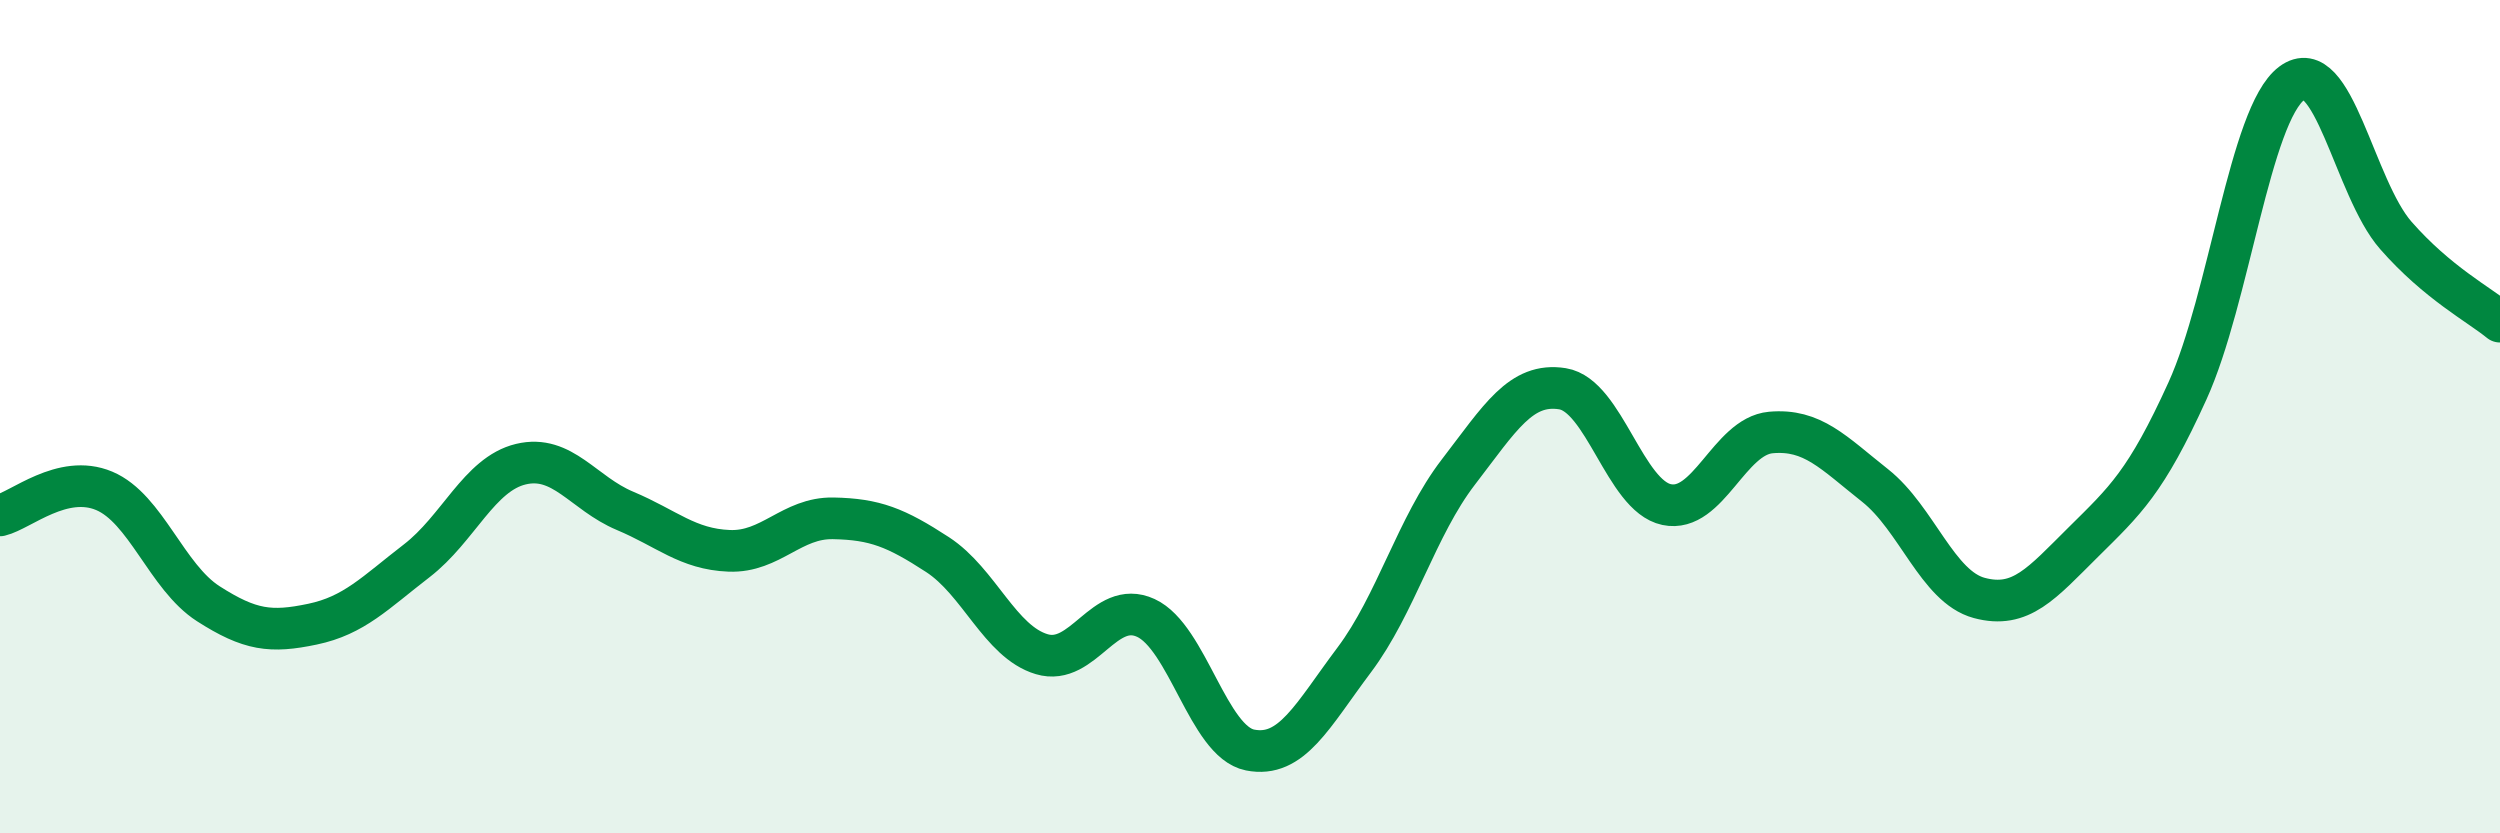
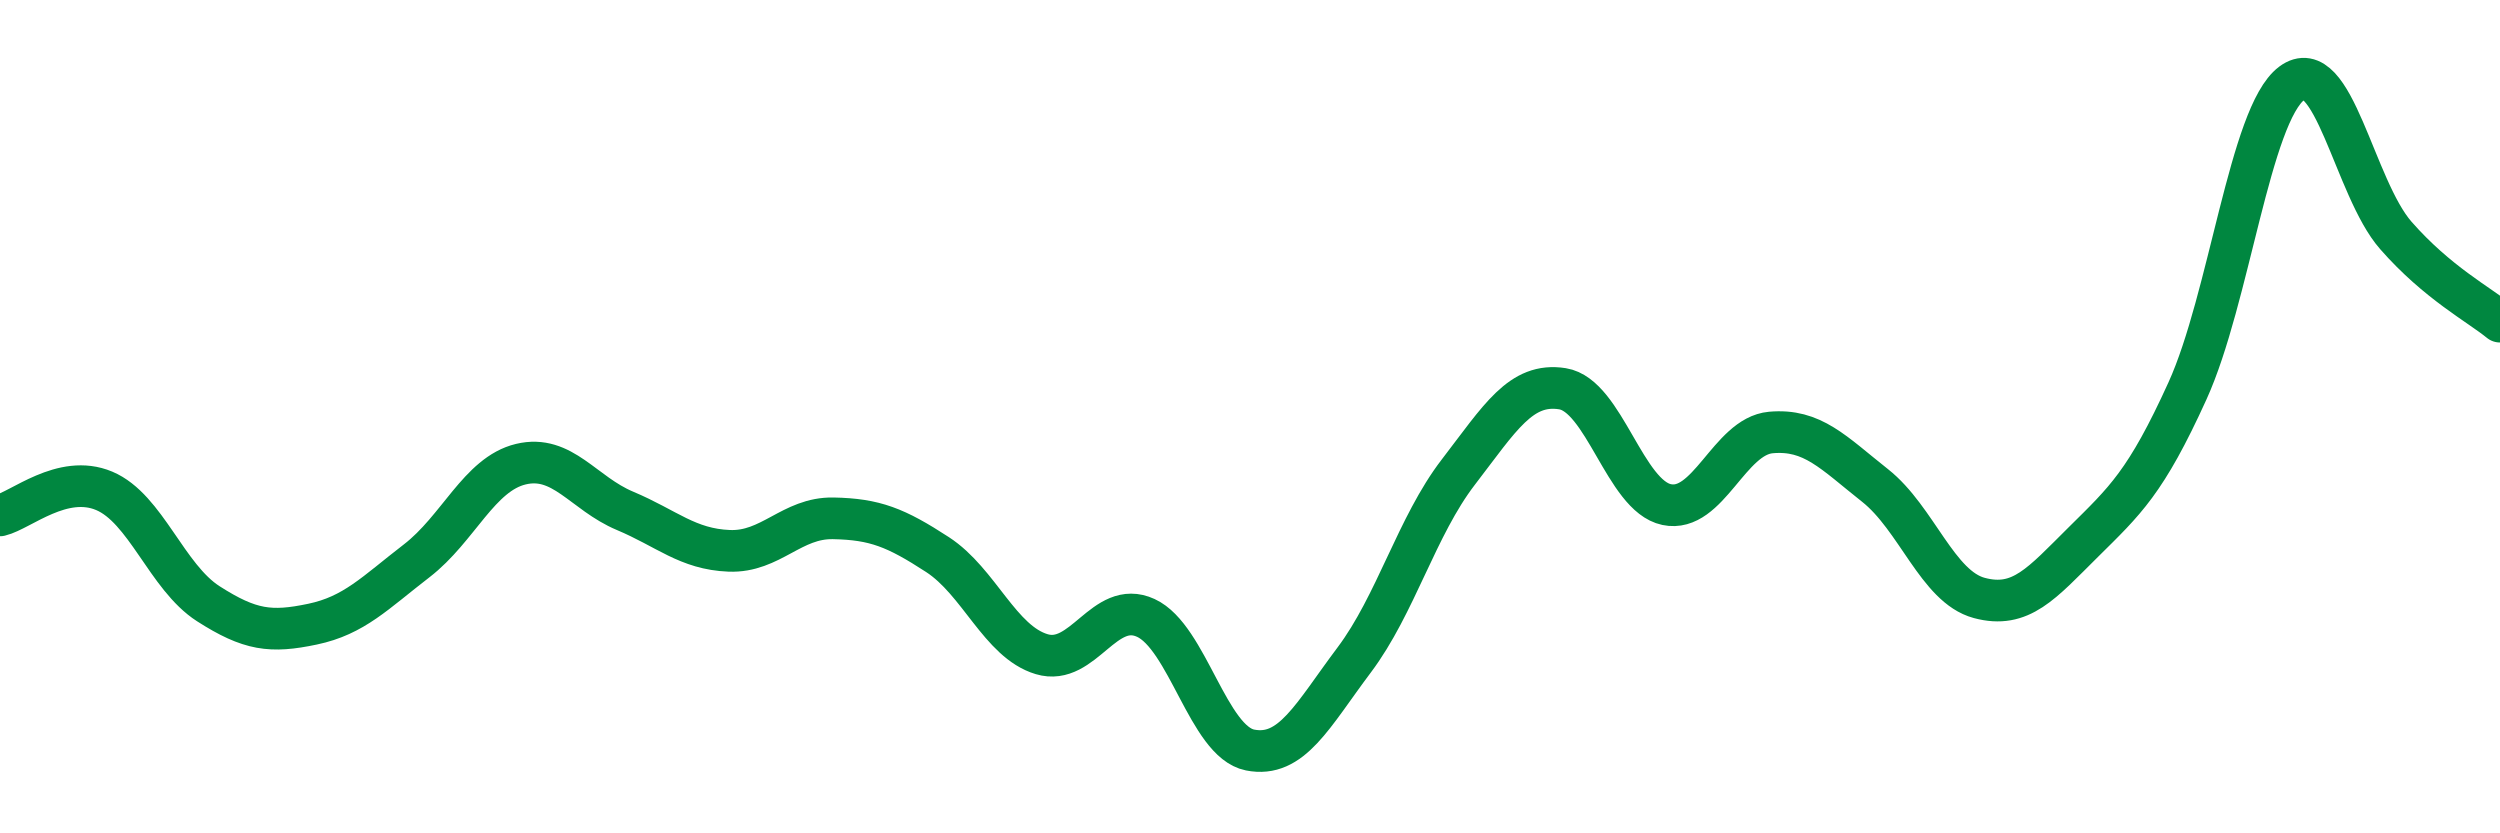
<svg xmlns="http://www.w3.org/2000/svg" width="60" height="20" viewBox="0 0 60 20">
-   <path d="M 0,12.37 C 0.5,12.25 1.5,11.36 2.5,11.78 C 3.5,12.2 4,13.85 5,14.49 C 6,15.13 6.5,15.19 7.5,14.98 C 8.5,14.77 9,14.23 10,13.46 C 11,12.69 11.5,11.38 12.5,11.14 C 13.5,10.9 14,11.84 15,12.26 C 16,12.68 16.5,13.18 17.5,13.22 C 18.5,13.26 19,12.42 20,12.44 C 21,12.46 21.5,12.66 22.5,13.31 C 23.5,13.96 24,15.4 25,15.7 C 26,16 26.5,14.37 27.5,14.83 C 28.5,15.29 29,17.8 30,18 C 31,18.2 31.5,17.17 32.5,15.84 C 33.5,14.51 34,12.63 35,11.33 C 36,10.03 36.5,9.17 37.5,9.33 C 38.5,9.49 39,11.9 40,12.11 C 41,12.32 41.5,10.47 42.5,10.38 C 43.5,10.29 44,10.86 45,11.65 C 46,12.44 46.5,14.08 47.5,14.35 C 48.5,14.62 49,14 50,13.01 C 51,12.02 51.5,11.58 52.5,9.38 C 53.5,7.18 54,2.75 55,2 C 56,1.25 56.5,4.51 57.5,5.65 C 58.5,6.79 59.5,7.31 60,7.72L60 20L0 20Z" fill="#008740" opacity="0.1" stroke-linecap="round" stroke-linejoin="round" />
  <path d="M 0,12.37 C 0.5,12.25 1.5,11.36 2.5,11.78 C 3.5,12.2 4,13.85 5,14.49 C 6,15.13 6.5,15.19 7.5,14.98 C 8.5,14.77 9,14.23 10,13.46 C 11,12.69 11.5,11.38 12.5,11.14 C 13.5,10.9 14,11.84 15,12.26 C 16,12.68 16.5,13.18 17.5,13.22 C 18.5,13.26 19,12.42 20,12.44 C 21,12.46 21.5,12.66 22.5,13.31 C 23.5,13.96 24,15.4 25,15.7 C 26,16 26.5,14.37 27.5,14.83 C 28.5,15.29 29,17.8 30,18 C 31,18.2 31.5,17.17 32.5,15.84 C 33.5,14.51 34,12.63 35,11.33 C 36,10.03 36.5,9.17 37.5,9.33 C 38.5,9.49 39,11.9 40,12.11 C 41,12.32 41.5,10.47 42.5,10.38 C 43.5,10.29 44,10.86 45,11.65 C 46,12.44 46.5,14.08 47.5,14.35 C 48.5,14.62 49,14 50,13.01 C 51,12.02 51.5,11.58 52.5,9.38 C 53.5,7.18 54,2.75 55,2 C 56,1.25 56.5,4.51 57.5,5.65 C 58.5,6.79 59.5,7.31 60,7.72" stroke="#008740" stroke-width="1" fill="none" stroke-linecap="round" stroke-linejoin="round" />
</svg>